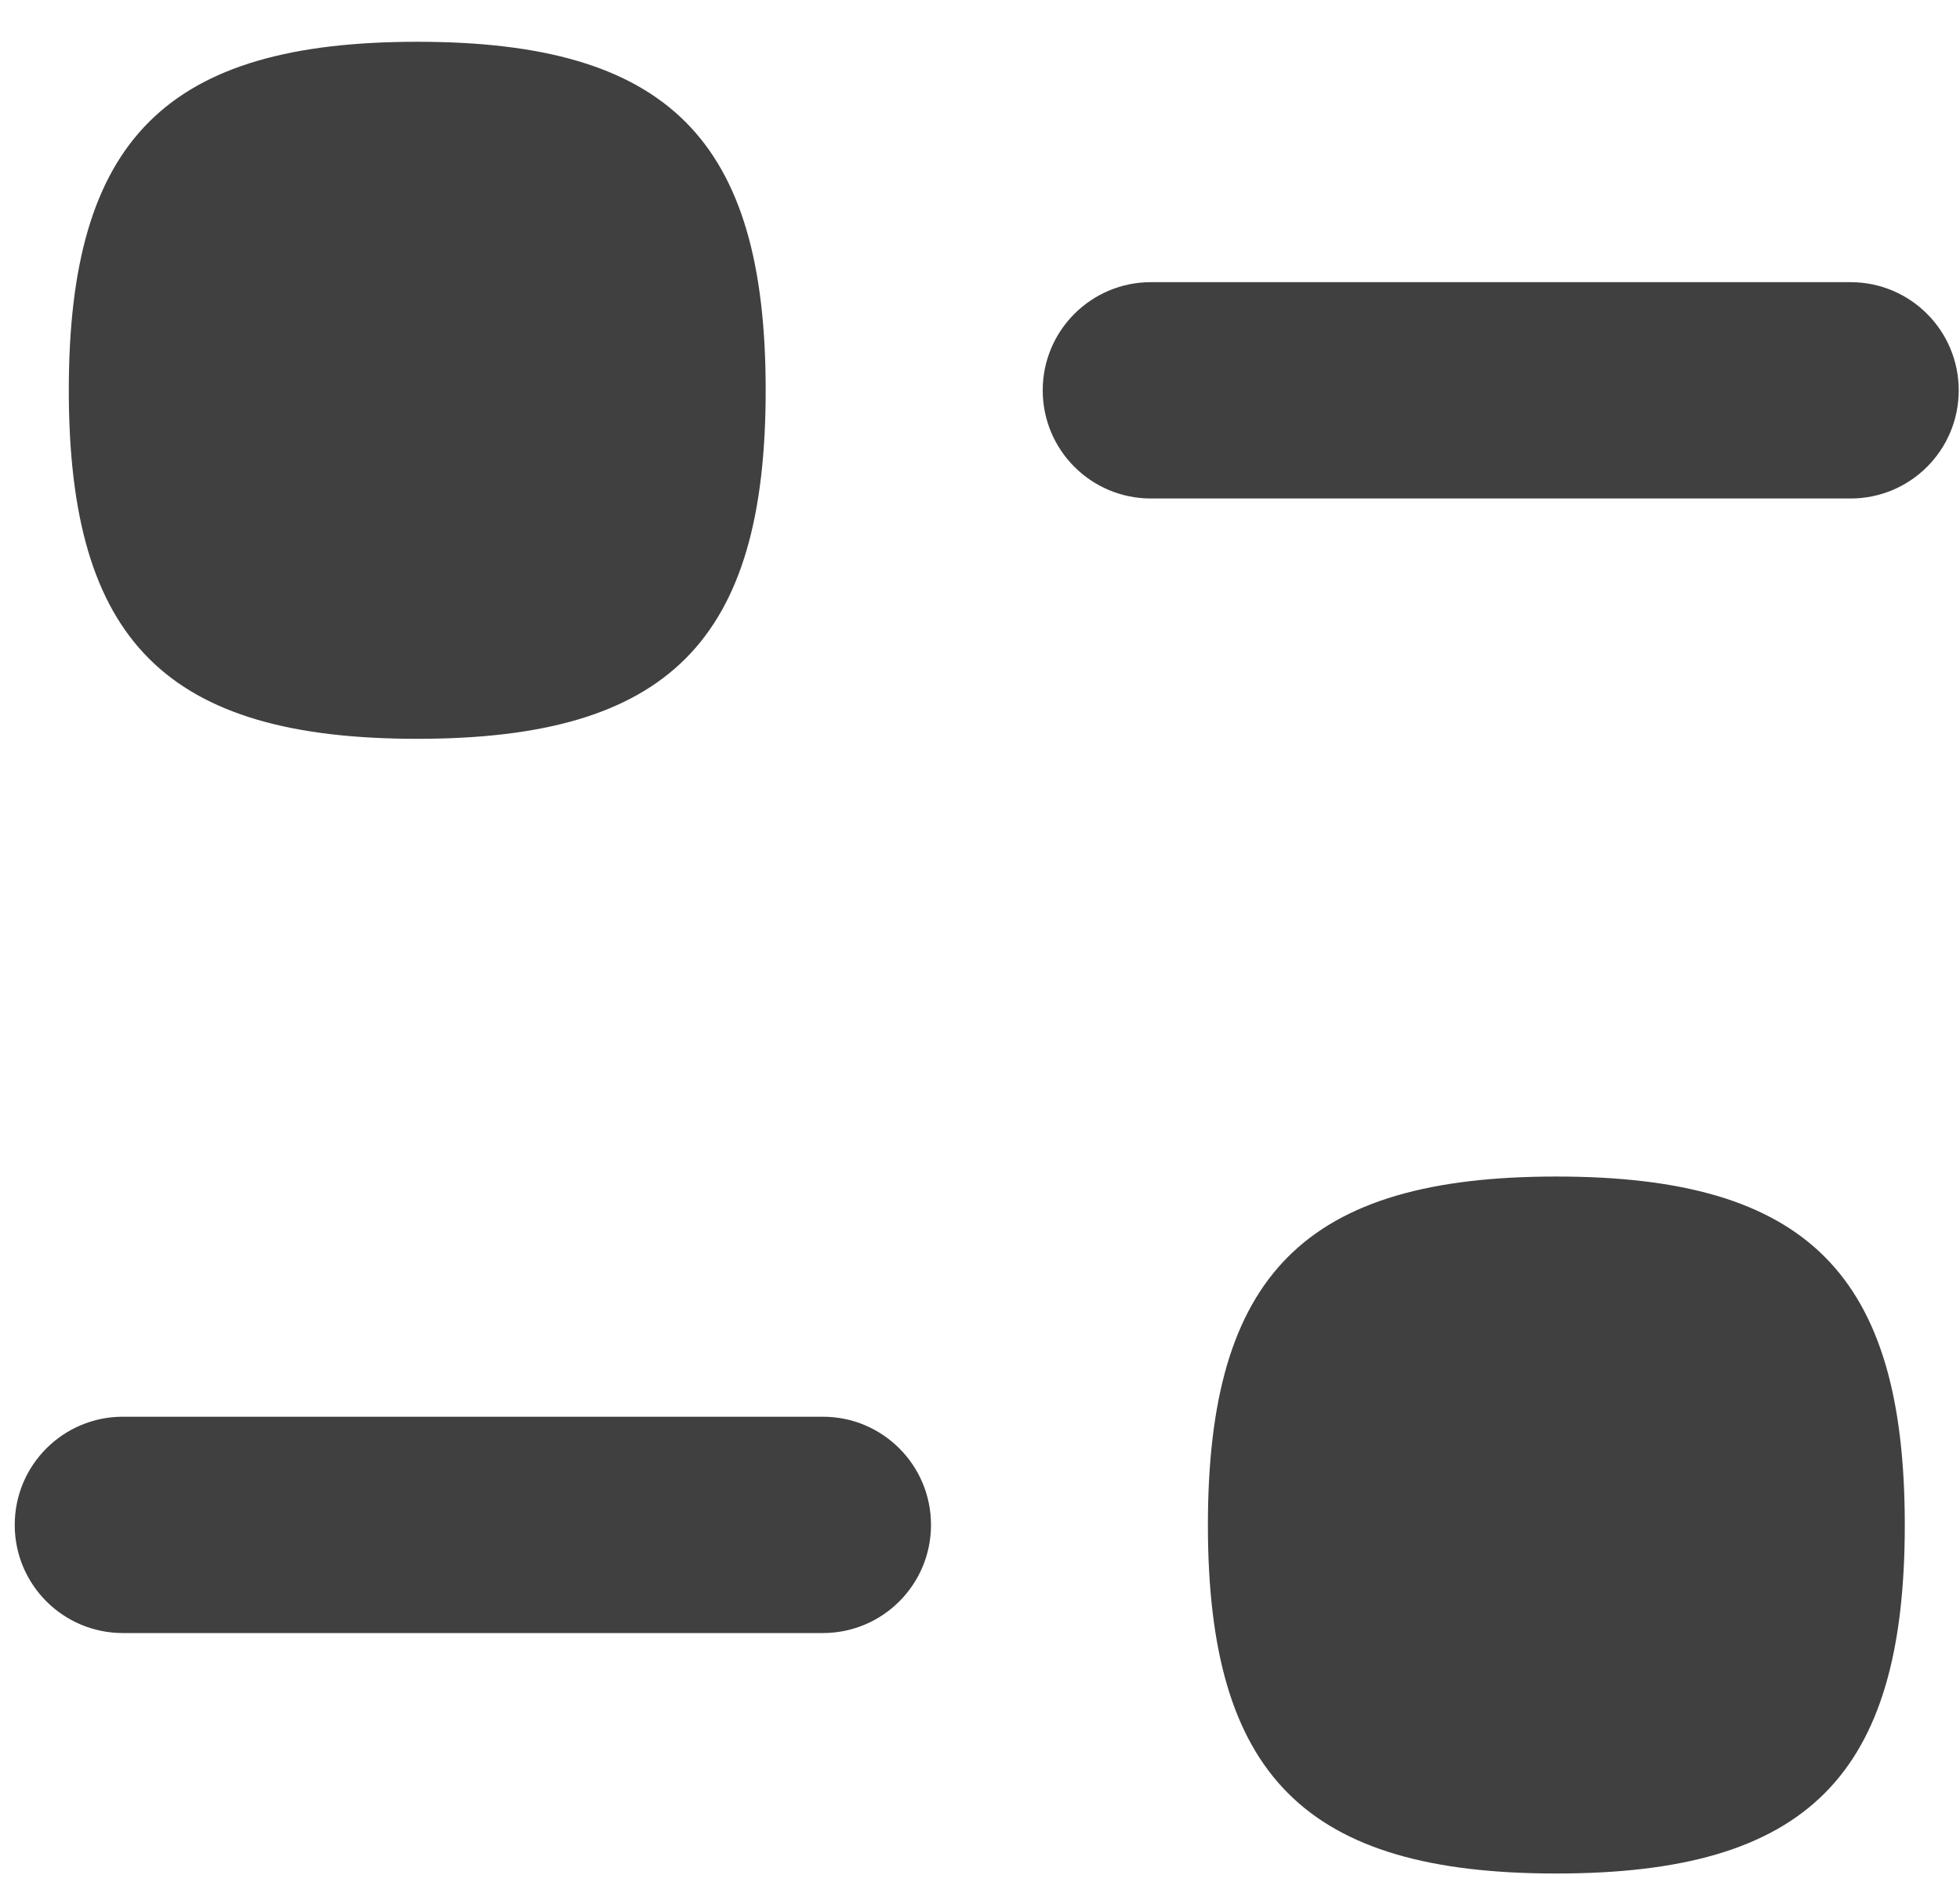
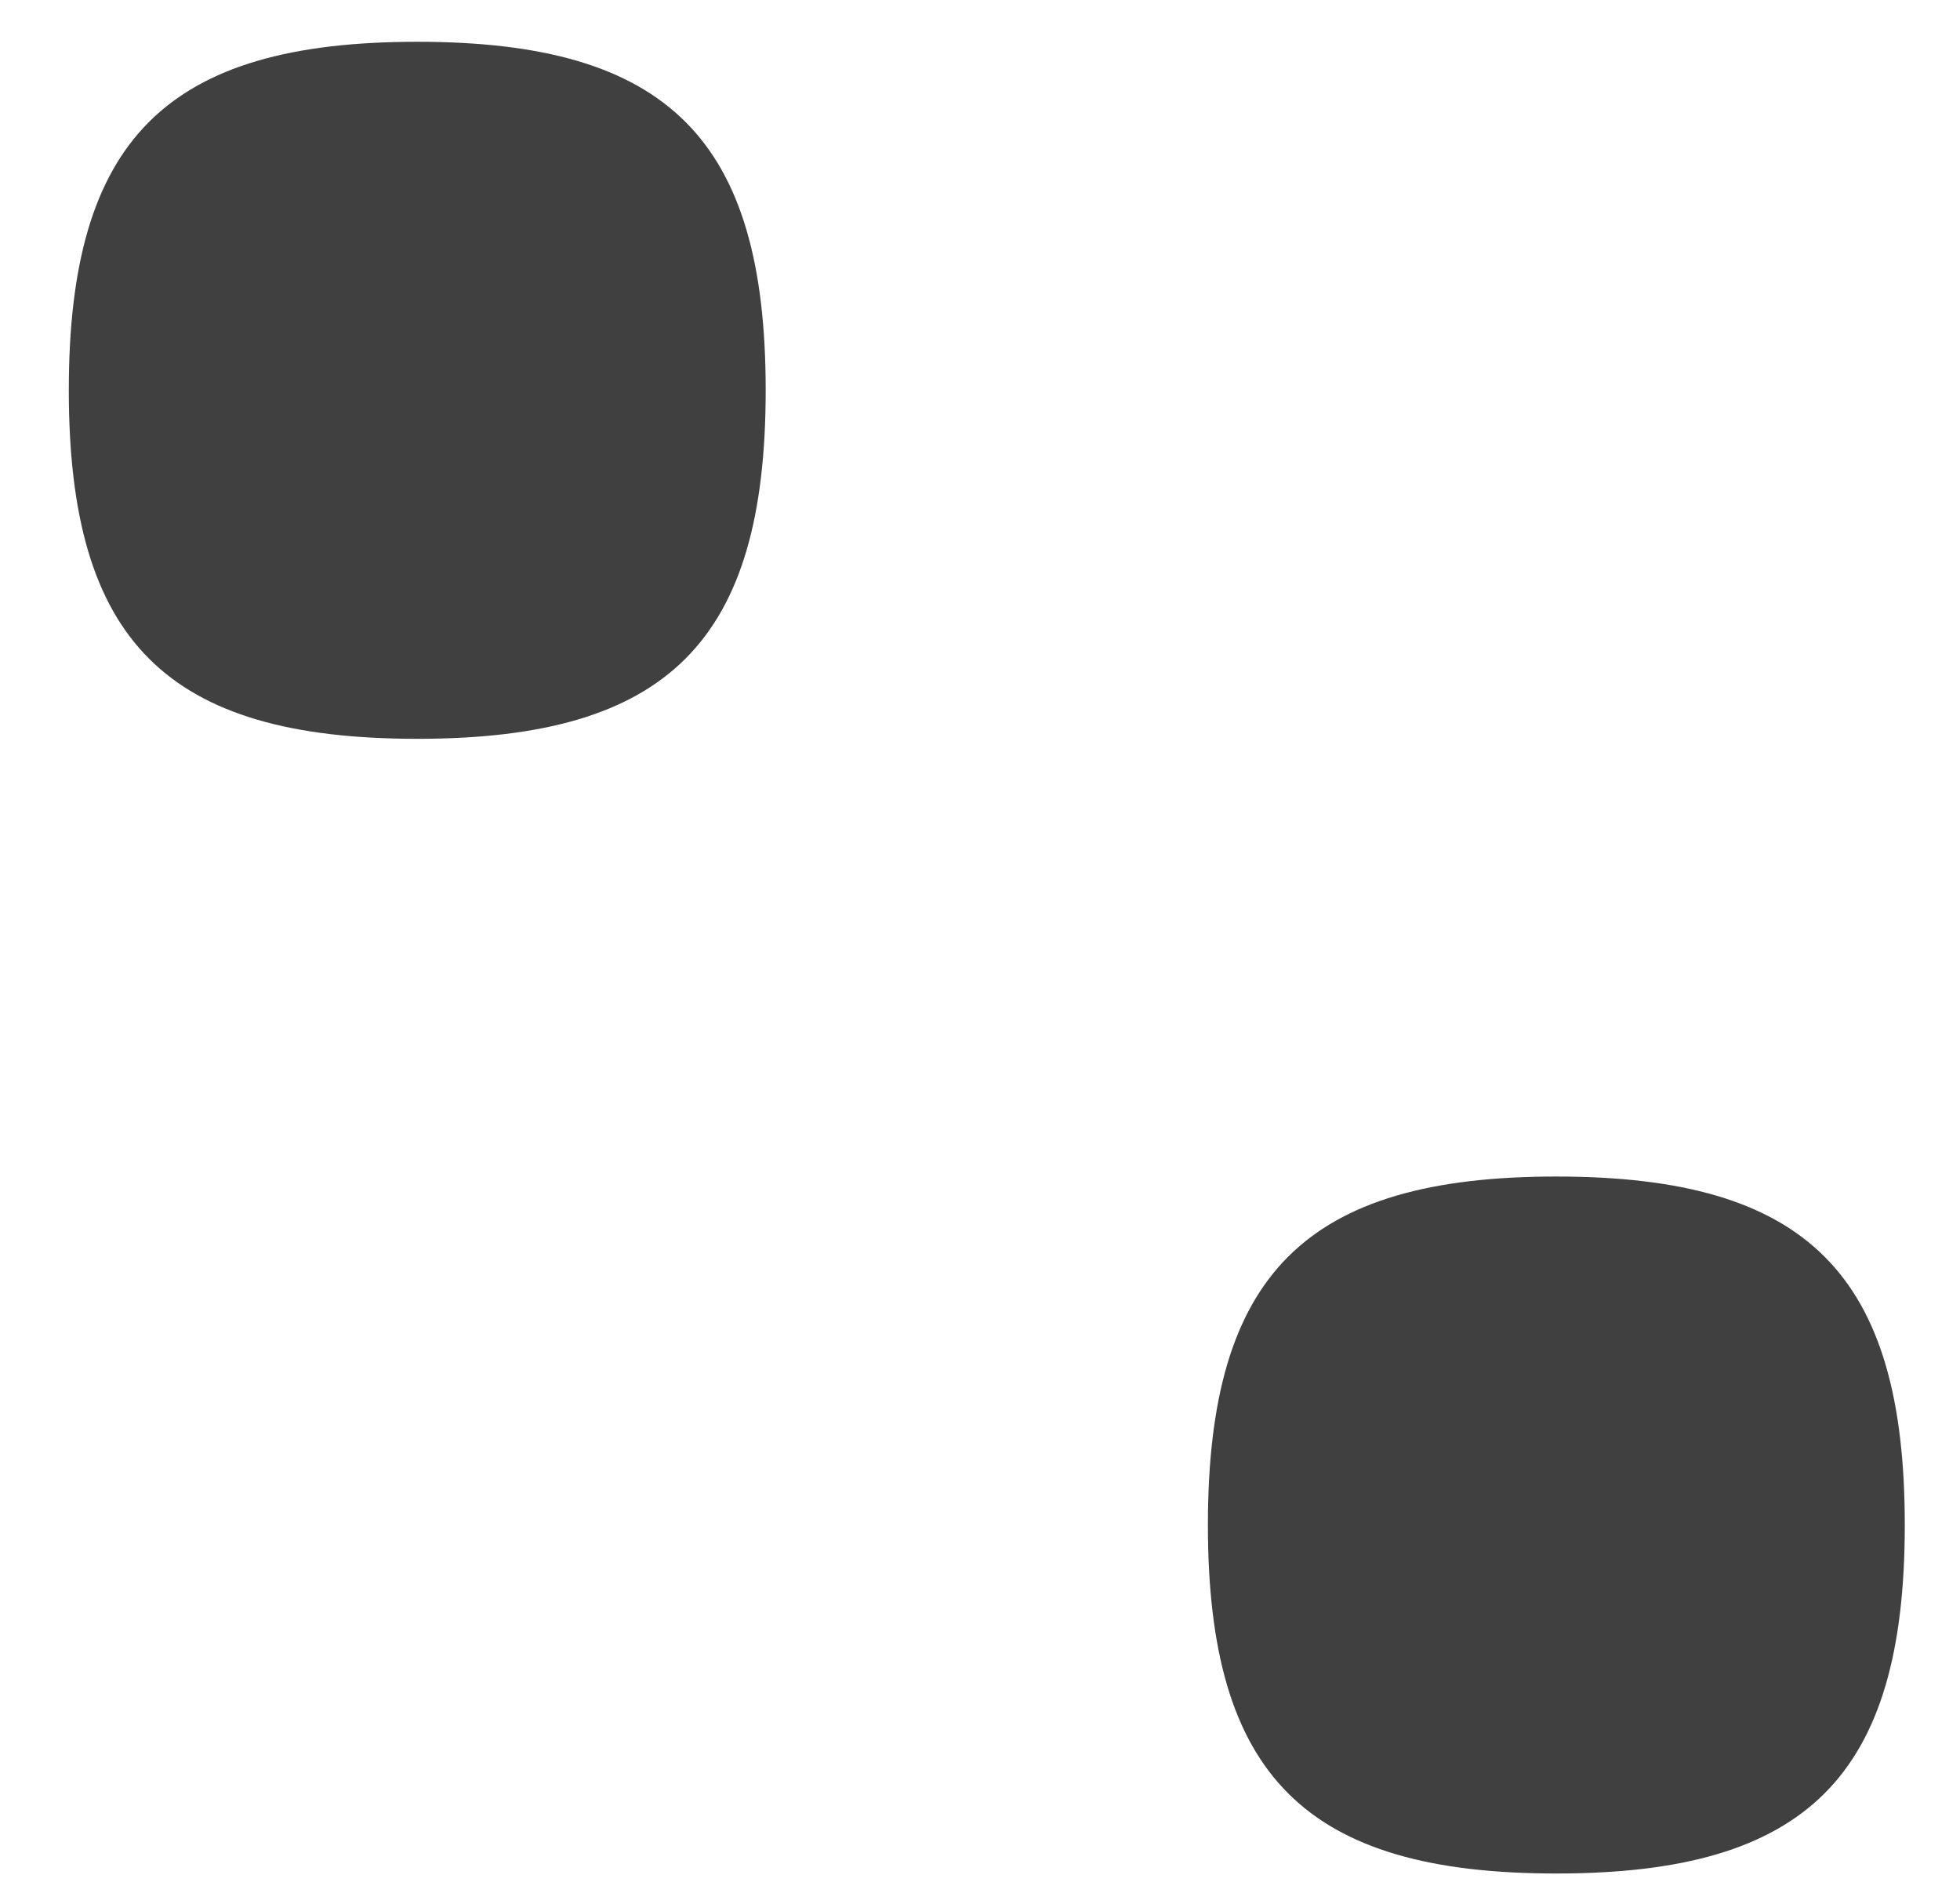
<svg xmlns="http://www.w3.org/2000/svg" width="29" height="28" viewBox="0 0 29 28" fill="none">
-   <path fill-rule="evenodd" clip-rule="evenodd" d="M12.175 20.957H1.818C0.935 20.957 0.218 21.672 0.218 22.557C0.218 23.442 0.935 24.157 1.818 24.157H12.175C13.058 24.157 13.775 23.442 13.775 22.557C13.775 21.672 13.058 20.957 12.175 20.957Z" fill="#404040" />
  <path fill-rule="evenodd" clip-rule="evenodd" d="M23.027 17.404C19.319 17.404 17.872 18.849 17.872 22.559C17.872 26.269 19.319 27.714 23.027 27.714C26.738 27.714 28.183 26.269 28.183 22.559C28.183 18.849 26.738 17.404 23.027 17.404Z" fill="#404040" />
-   <path fill-rule="evenodd" clip-rule="evenodd" d="M27.381 4.174H17.028C16.145 4.174 15.428 4.89 15.428 5.774C15.428 6.659 16.145 7.374 17.028 7.374H27.381C28.265 7.374 28.981 6.659 28.981 5.774C28.981 4.89 28.265 4.174 27.381 4.174Z" fill="#404040" />
  <path fill-rule="evenodd" clip-rule="evenodd" d="M6.174 10.929C9.884 10.929 11.329 9.484 11.329 5.772C11.329 2.063 9.884 0.618 6.174 0.618C2.463 0.618 1.018 2.063 1.018 5.772C1.018 9.484 2.463 10.929 6.174 10.929Z" fill="#404040" />
</svg>